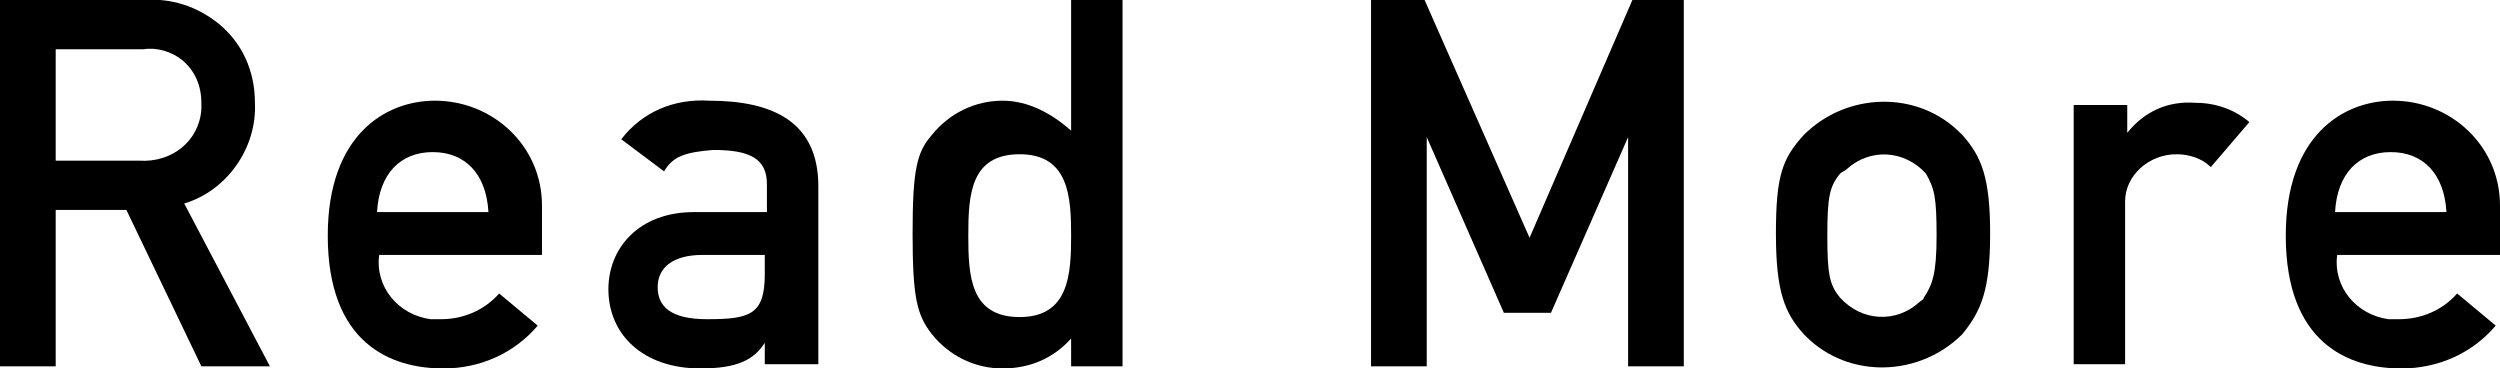
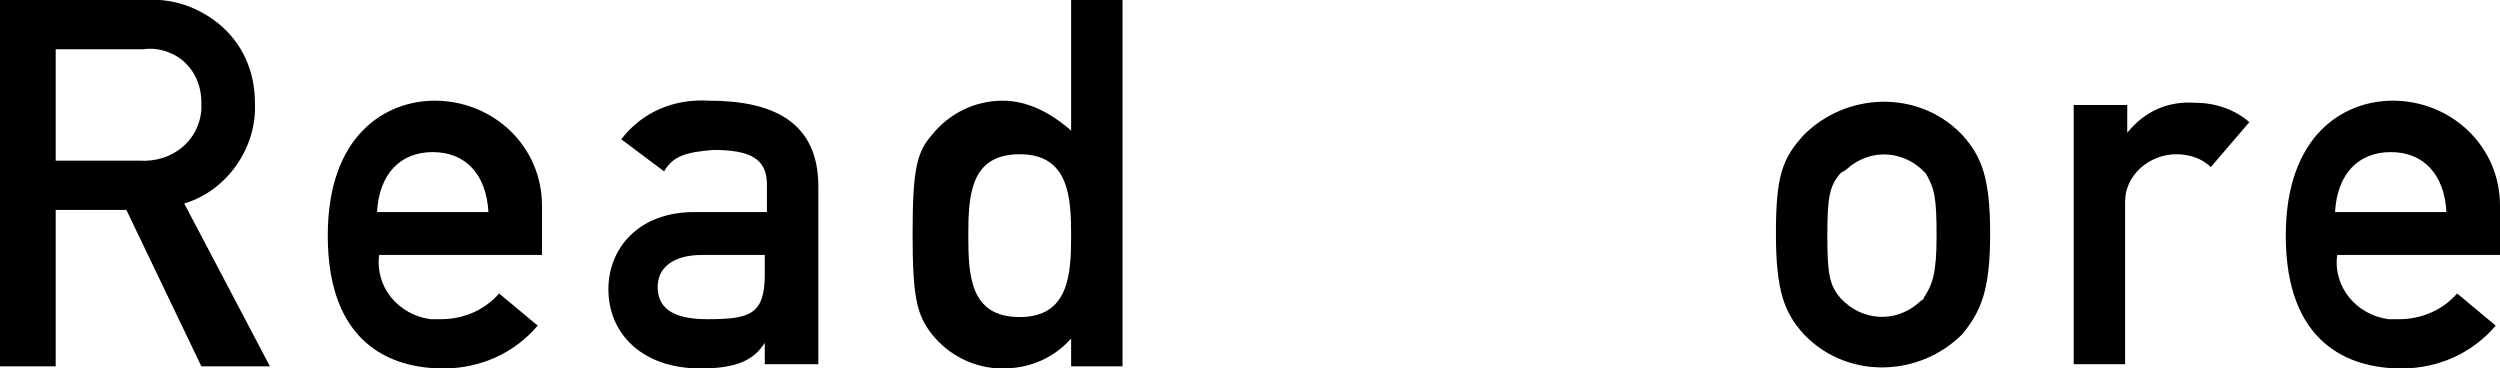
<svg xmlns="http://www.w3.org/2000/svg" version="1.1" id="レイヤー_1" x="0px" y="0px" viewBox="0 0 116.7 17.2" style="enable-background:new 0 0 116.7 17.2;" xml:space="preserve">
  <title>btn_readmore_text</title>
  <g>
    <g id="txt">
      <path d="M0,0h6.7c1.3-0.1,2.5,0.3,3.5,1.1c1.1,0.9,1.7,2.2,1.7,3.7c0.1,2.1-1.3,4.1-3.3,4.7l4,7.6H9.4L5.9,9.8H2.6v7.3H0V0z     M2.6,7.5h3.9C8,7.6,9.3,6.6,9.4,5.1c0-0.1,0-0.2,0-0.3c0-0.8-0.3-1.5-0.9-2C8,2.4,7.3,2.2,6.7,2.3H2.6V7.5z" />
      <path d="M17.7,11.9c-0.2,1.5,0.9,2.8,2.4,3c0.2,0,0.3,0,0.5,0c1,0,2-0.4,2.7-1.2l1.8,1.5c-1.1,1.3-2.7,2-4.4,2    c-2.5,0-5.4-1.2-5.4-6.2c0-4.7,2.7-6.3,5-6.3c2.7,0,5,2.1,5,4.9c0,0.1,0,0.2,0,0.3v2L17.7,11.9z M22.8,9.9    c-0.1-1.8-1.1-2.8-2.6-2.8s-2.5,1-2.6,2.8H22.8z" />
      <path d="M35.7,16L35.7,16c-0.5,0.8-1.3,1.2-3,1.2c-2.7,0-4.3-1.6-4.3-3.7c0-1.9,1.4-3.6,4-3.6h3.4V8.6c0-1.2-0.8-1.6-2.5-1.6    C32,7.1,31.4,7.3,31,8l-2-1.5c1-1.3,2.5-1.9,4.1-1.8c3,0,5.1,1,5.1,4v8.3h-2.5V16z M35.7,11.9h-2.9c-1.4,0-2.1,0.6-2.1,1.5    s0.6,1.5,2.3,1.5c2,0,2.7-0.2,2.7-2.1V11.9z" />
      <path d="M50,15.8c-0.8,0.9-1.9,1.4-3.2,1.4c-1.3,0-2.5-0.6-3.3-1.6c-0.7-0.9-0.9-1.7-0.9-4.7s0.2-3.8,0.9-4.6c0.8-1,2-1.6,3.3-1.6    c1.2,0,2.3,0.6,3.2,1.4V0h2.4v17.1H50V15.8z M45.2,11c0,1.9,0.1,3.8,2.4,3.8s2.4-2,2.4-3.8s-0.1-3.8-2.4-3.8S45.2,9.1,45.2,11z" />
-       <path d="M64.1,0h2.4l4.9,11.1L76.2,0h2.4v17.1h-2.6V6.4l0,0l-3.6,8.2h-2.2l-3.6-8.2l0,0v10.7h-2.6V0z" />
      <path d="M84.2,6.3c2-2,5.3-2.1,7.3-0.1c0,0,0.1,0.1,0.1,0.1c0.9,1,1.3,2,1.3,4.6s-0.4,3.6-1.3,4.7c-2,2-5.3,2.1-7.3,0.1    c0,0-0.1-0.1-0.1-0.1c-0.9-1-1.3-2-1.3-4.7S83.2,7.4,84.2,6.3z M89.9,8.1c-1-1.1-2.6-1.2-3.7-0.2C86.1,8,86,8,85.9,8.1    c-0.5,0.6-0.6,1.1-0.6,2.9s0.1,2.3,0.6,2.9c1,1.1,2.6,1.2,3.7,0.2c0.1-0.1,0.2-0.1,0.2-0.2c0.4-0.6,0.6-1.1,0.6-2.9    S90.3,8.8,89.9,8.1z" />
      <path d="M96.9,4.9h2.4v1.3l0,0c0.8-1,1.9-1.5,3.2-1.4c0.9,0,1.8,0.3,2.5,0.9l-1.8,2.1c-0.4-0.4-1-0.6-1.6-0.6    c-1.3,0-2.4,1-2.4,2.2c0,0.1,0,0.2,0,0.3v7.3h-2.4V4.9z" />
      <path d="M109.1,11.9c-0.2,1.5,0.9,2.8,2.4,3c0.2,0,0.3,0,0.5,0c1,0,2-0.4,2.7-1.2l1.8,1.5c-1.1,1.3-2.7,2-4.4,2    c-2.5,0-5.4-1.2-5.4-6.2c0-4.7,2.7-6.3,5-6.3c2.7,0,5,2.1,5,4.9c0,0.1,0,0.2,0,0.3v2L109.1,11.9z M114.2,9.9    c-0.1-1.8-1.1-2.8-2.6-2.8s-2.5,1-2.6,2.8H114.2z" />
    </g>
  </g>
</svg>